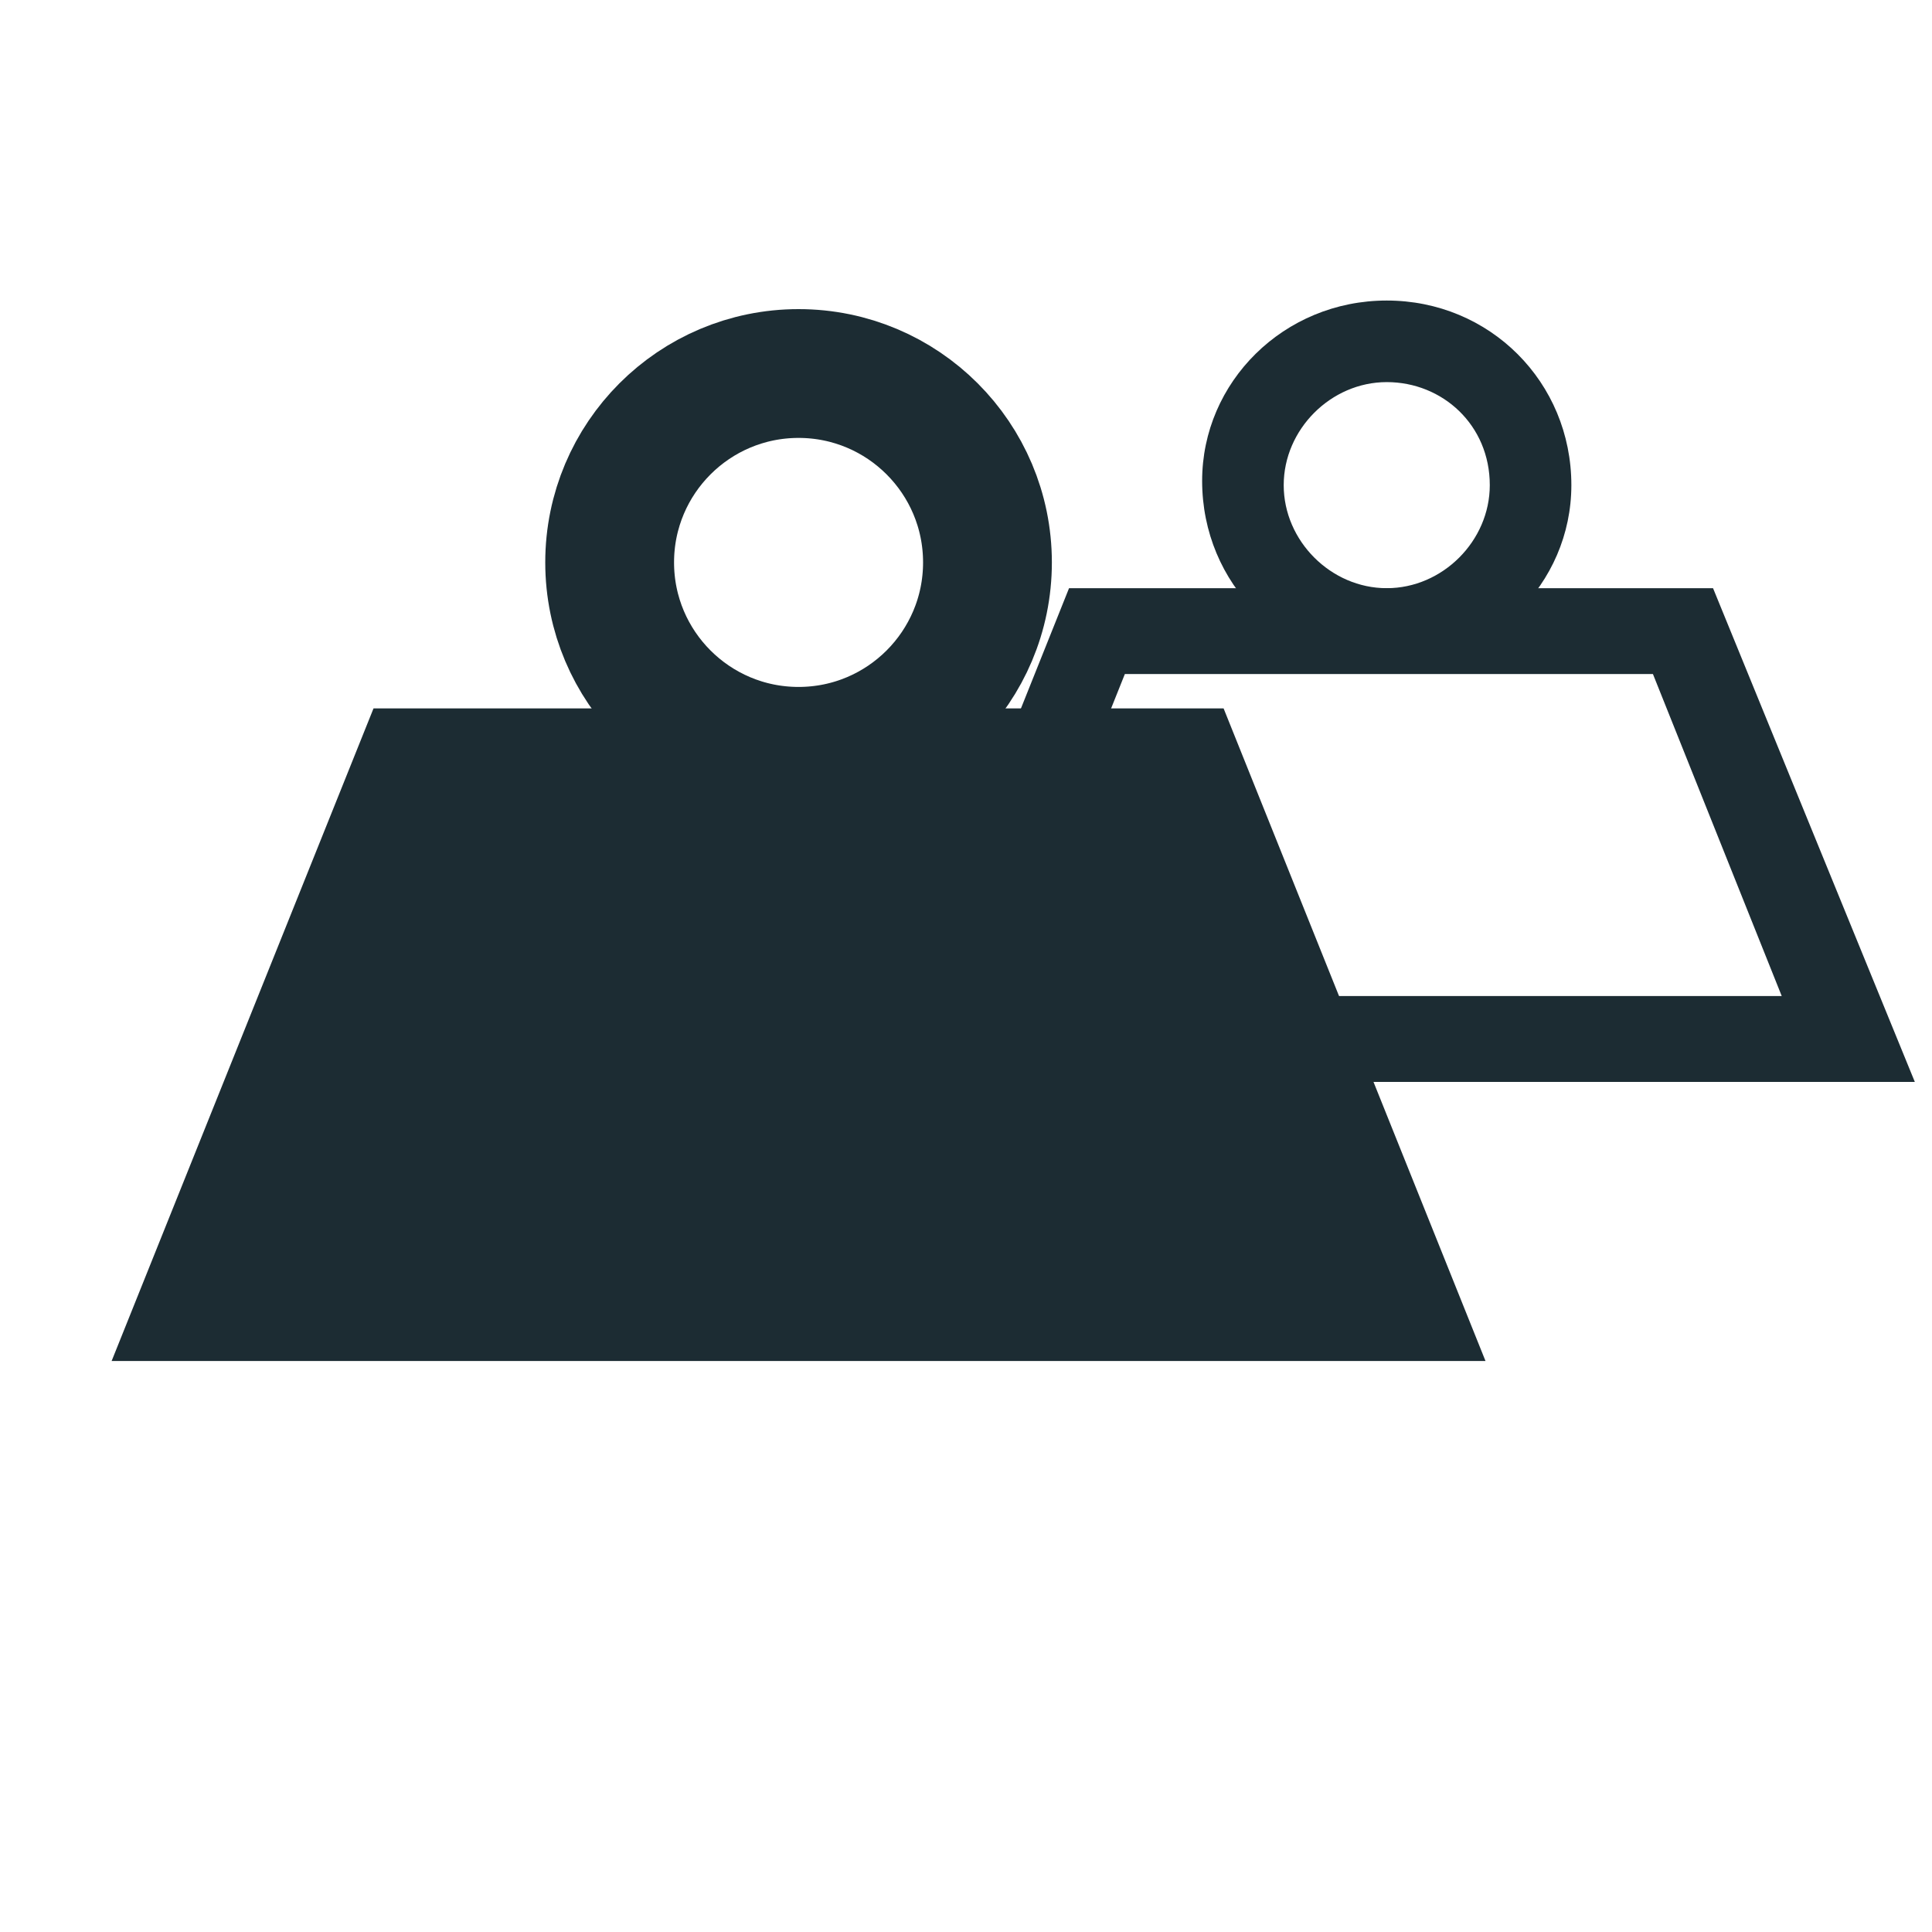
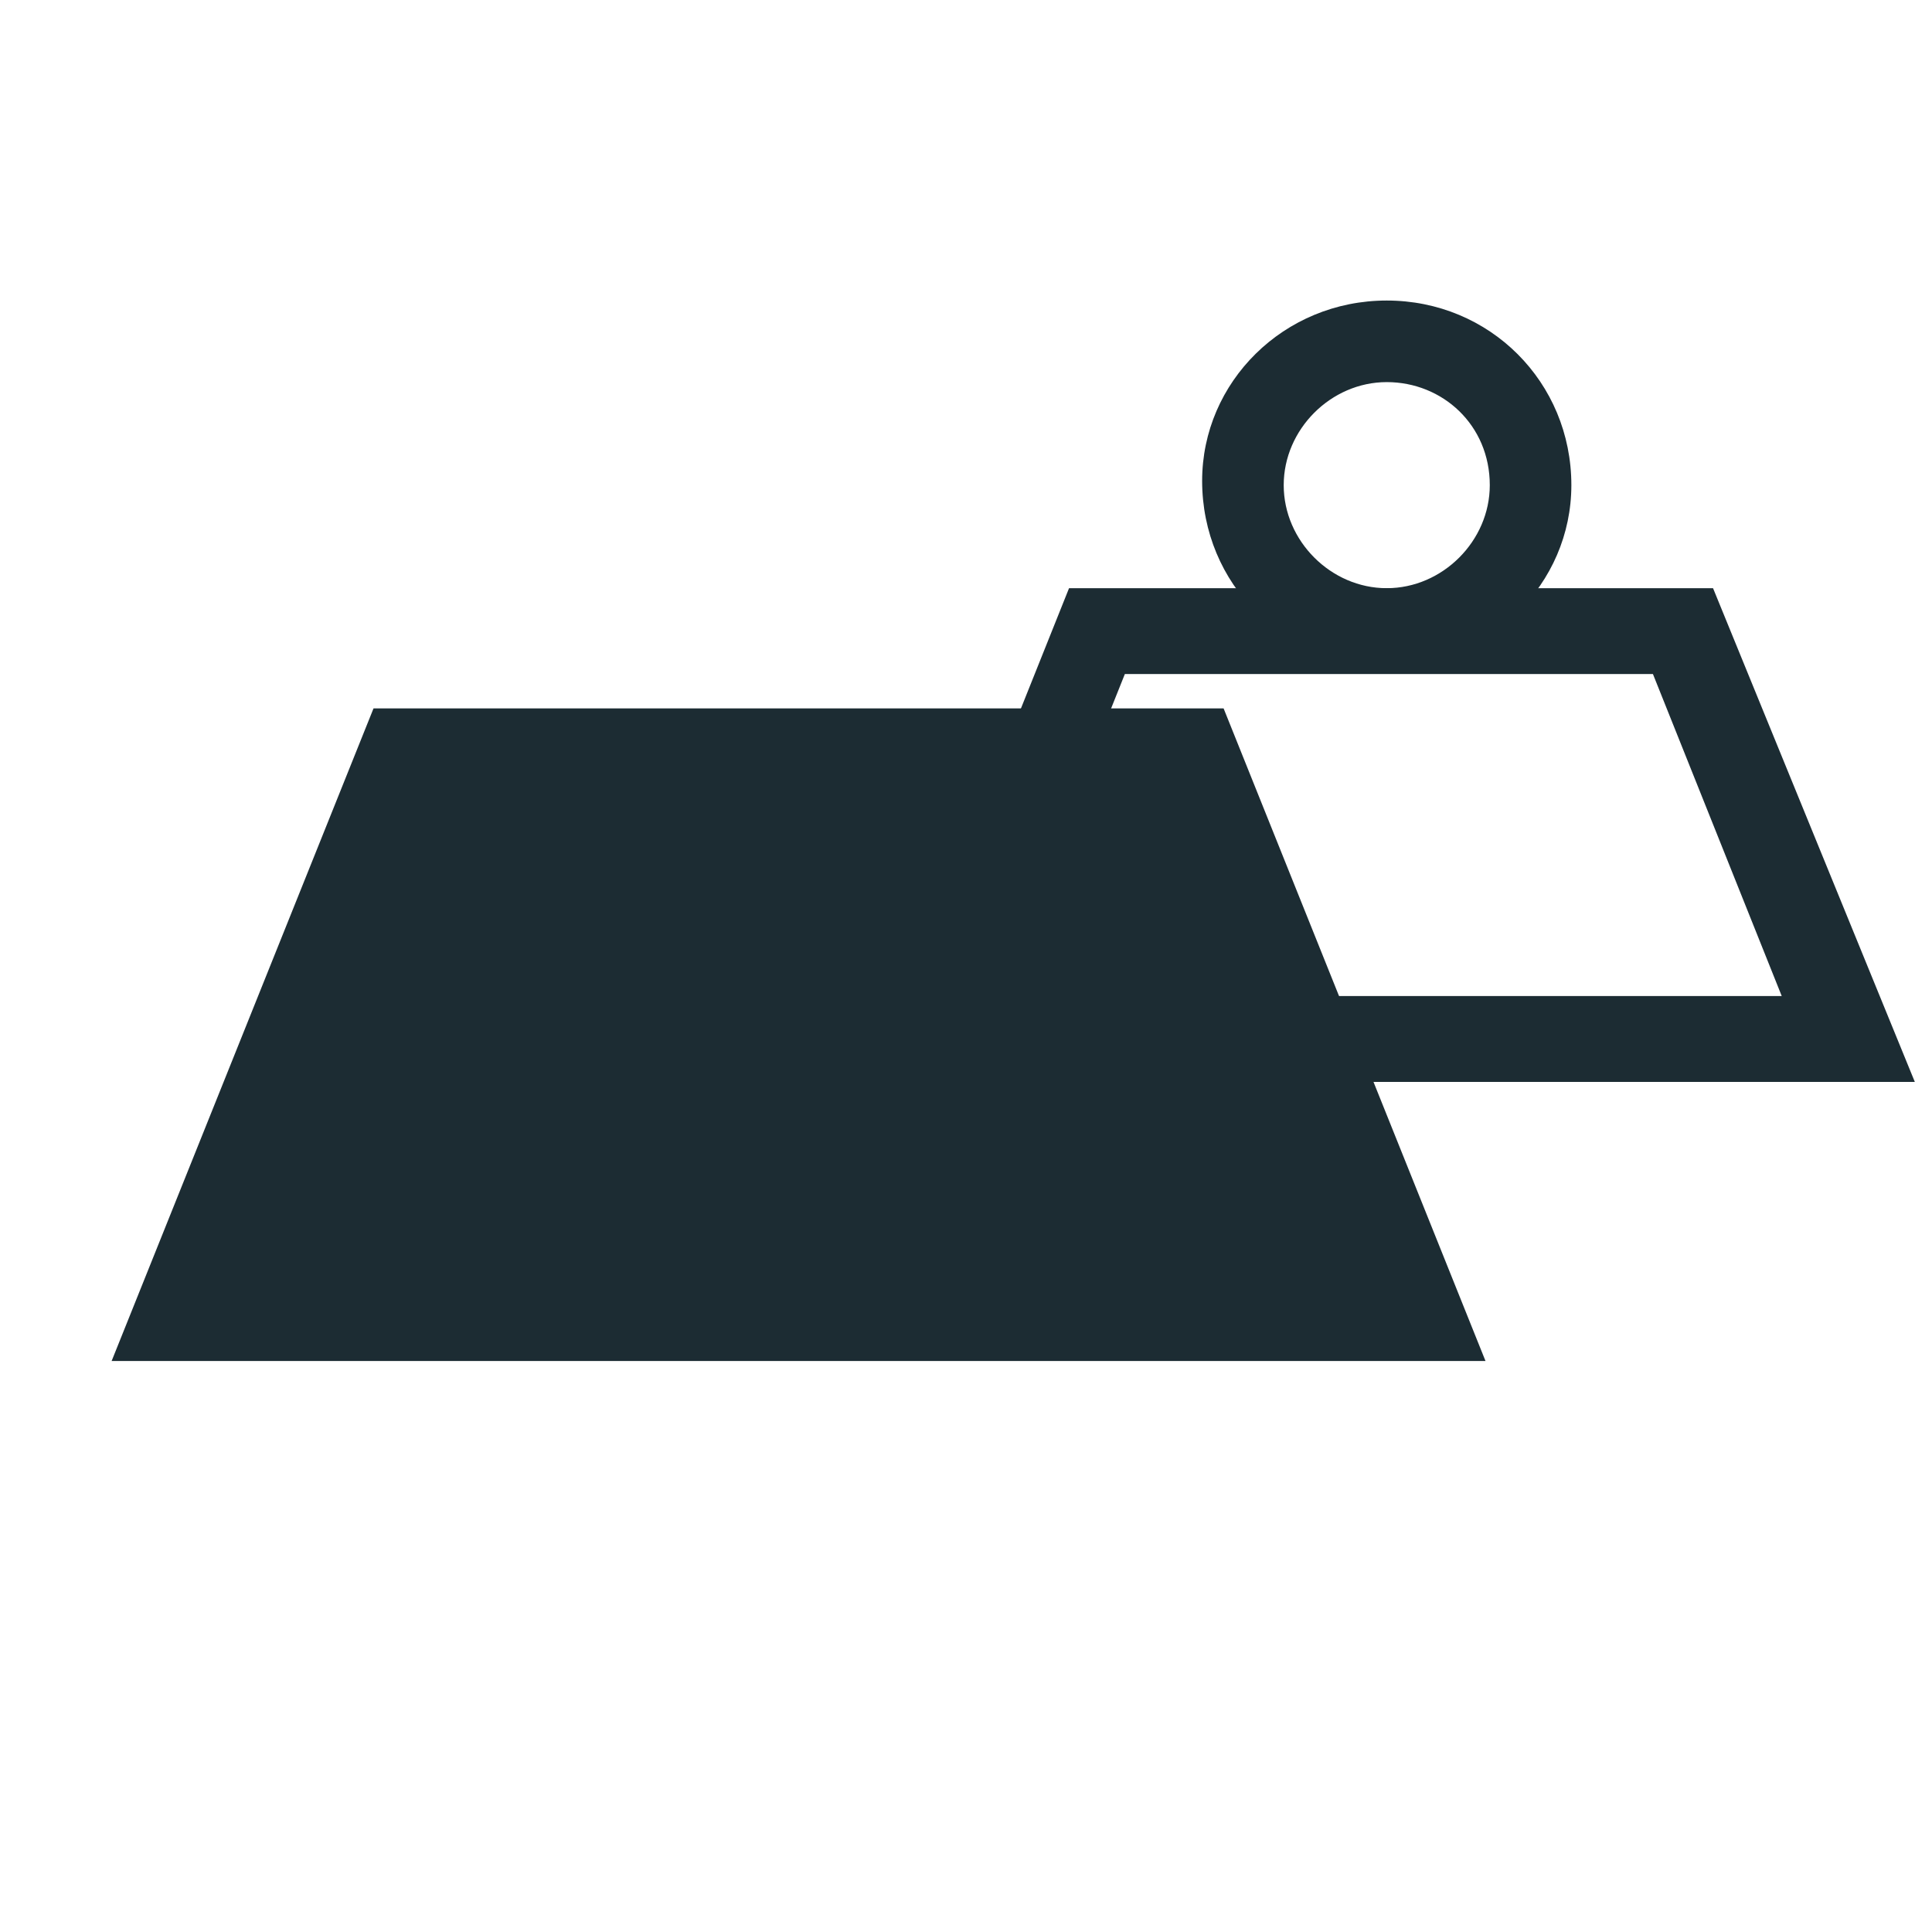
<svg xmlns="http://www.w3.org/2000/svg" version="1.1" id="Calque_3" x="0px" y="0px" viewBox="0 0 45 45" style="enable-background:new 0 0 45 45;" xml:space="preserve">
  <style type="text/css">
	.st0{fill:#1C2C33;}
	.st1{fill:none;stroke:#1C2C33;stroke-width:3;stroke-miterlimit:10;}
</style>
  <g>
    <g>
      <g>
-         <path class="st0" d="M38.5,15.7l3,7.5H23.2l3-7.5H38.5 M39.9,13.7h-15l-4.6,11.5h24.3L39.9,13.7L39.9,13.7z" />
+         <path class="st0" d="M38.5,15.7l3,7.5H23.2l3-7.5M39.9,13.7h-15l-4.6,11.5h24.3L39.9,13.7L39.9,13.7z" />
      </g>
      <path class="st0" d="M32.3,15.5c-2.4,0-4.3-1.9-4.3-4.3C28,8.9,29.9,7,32.3,7c2.4,0,4.3,1.9,4.3,4.3    C36.6,13.6,34.7,15.5,32.3,15.5z M32.3,8.9c-1.3,0-2.4,1.1-2.4,2.4c0,1.3,1.1,2.4,2.4,2.4c1.3,0,2.4-1.1,2.4-2.4    C34.7,9.9,33.6,8.9,32.3,8.9z" />
    </g>
    <g>
      <polygon class="st0" points="28.5,16.5 8.7,16.5 2.6,31.7 34.6,31.7   " />
-       <circle class="st1" cx="18.6" cy="13.1" r="4.4" />
    </g>
  </g>
</svg>